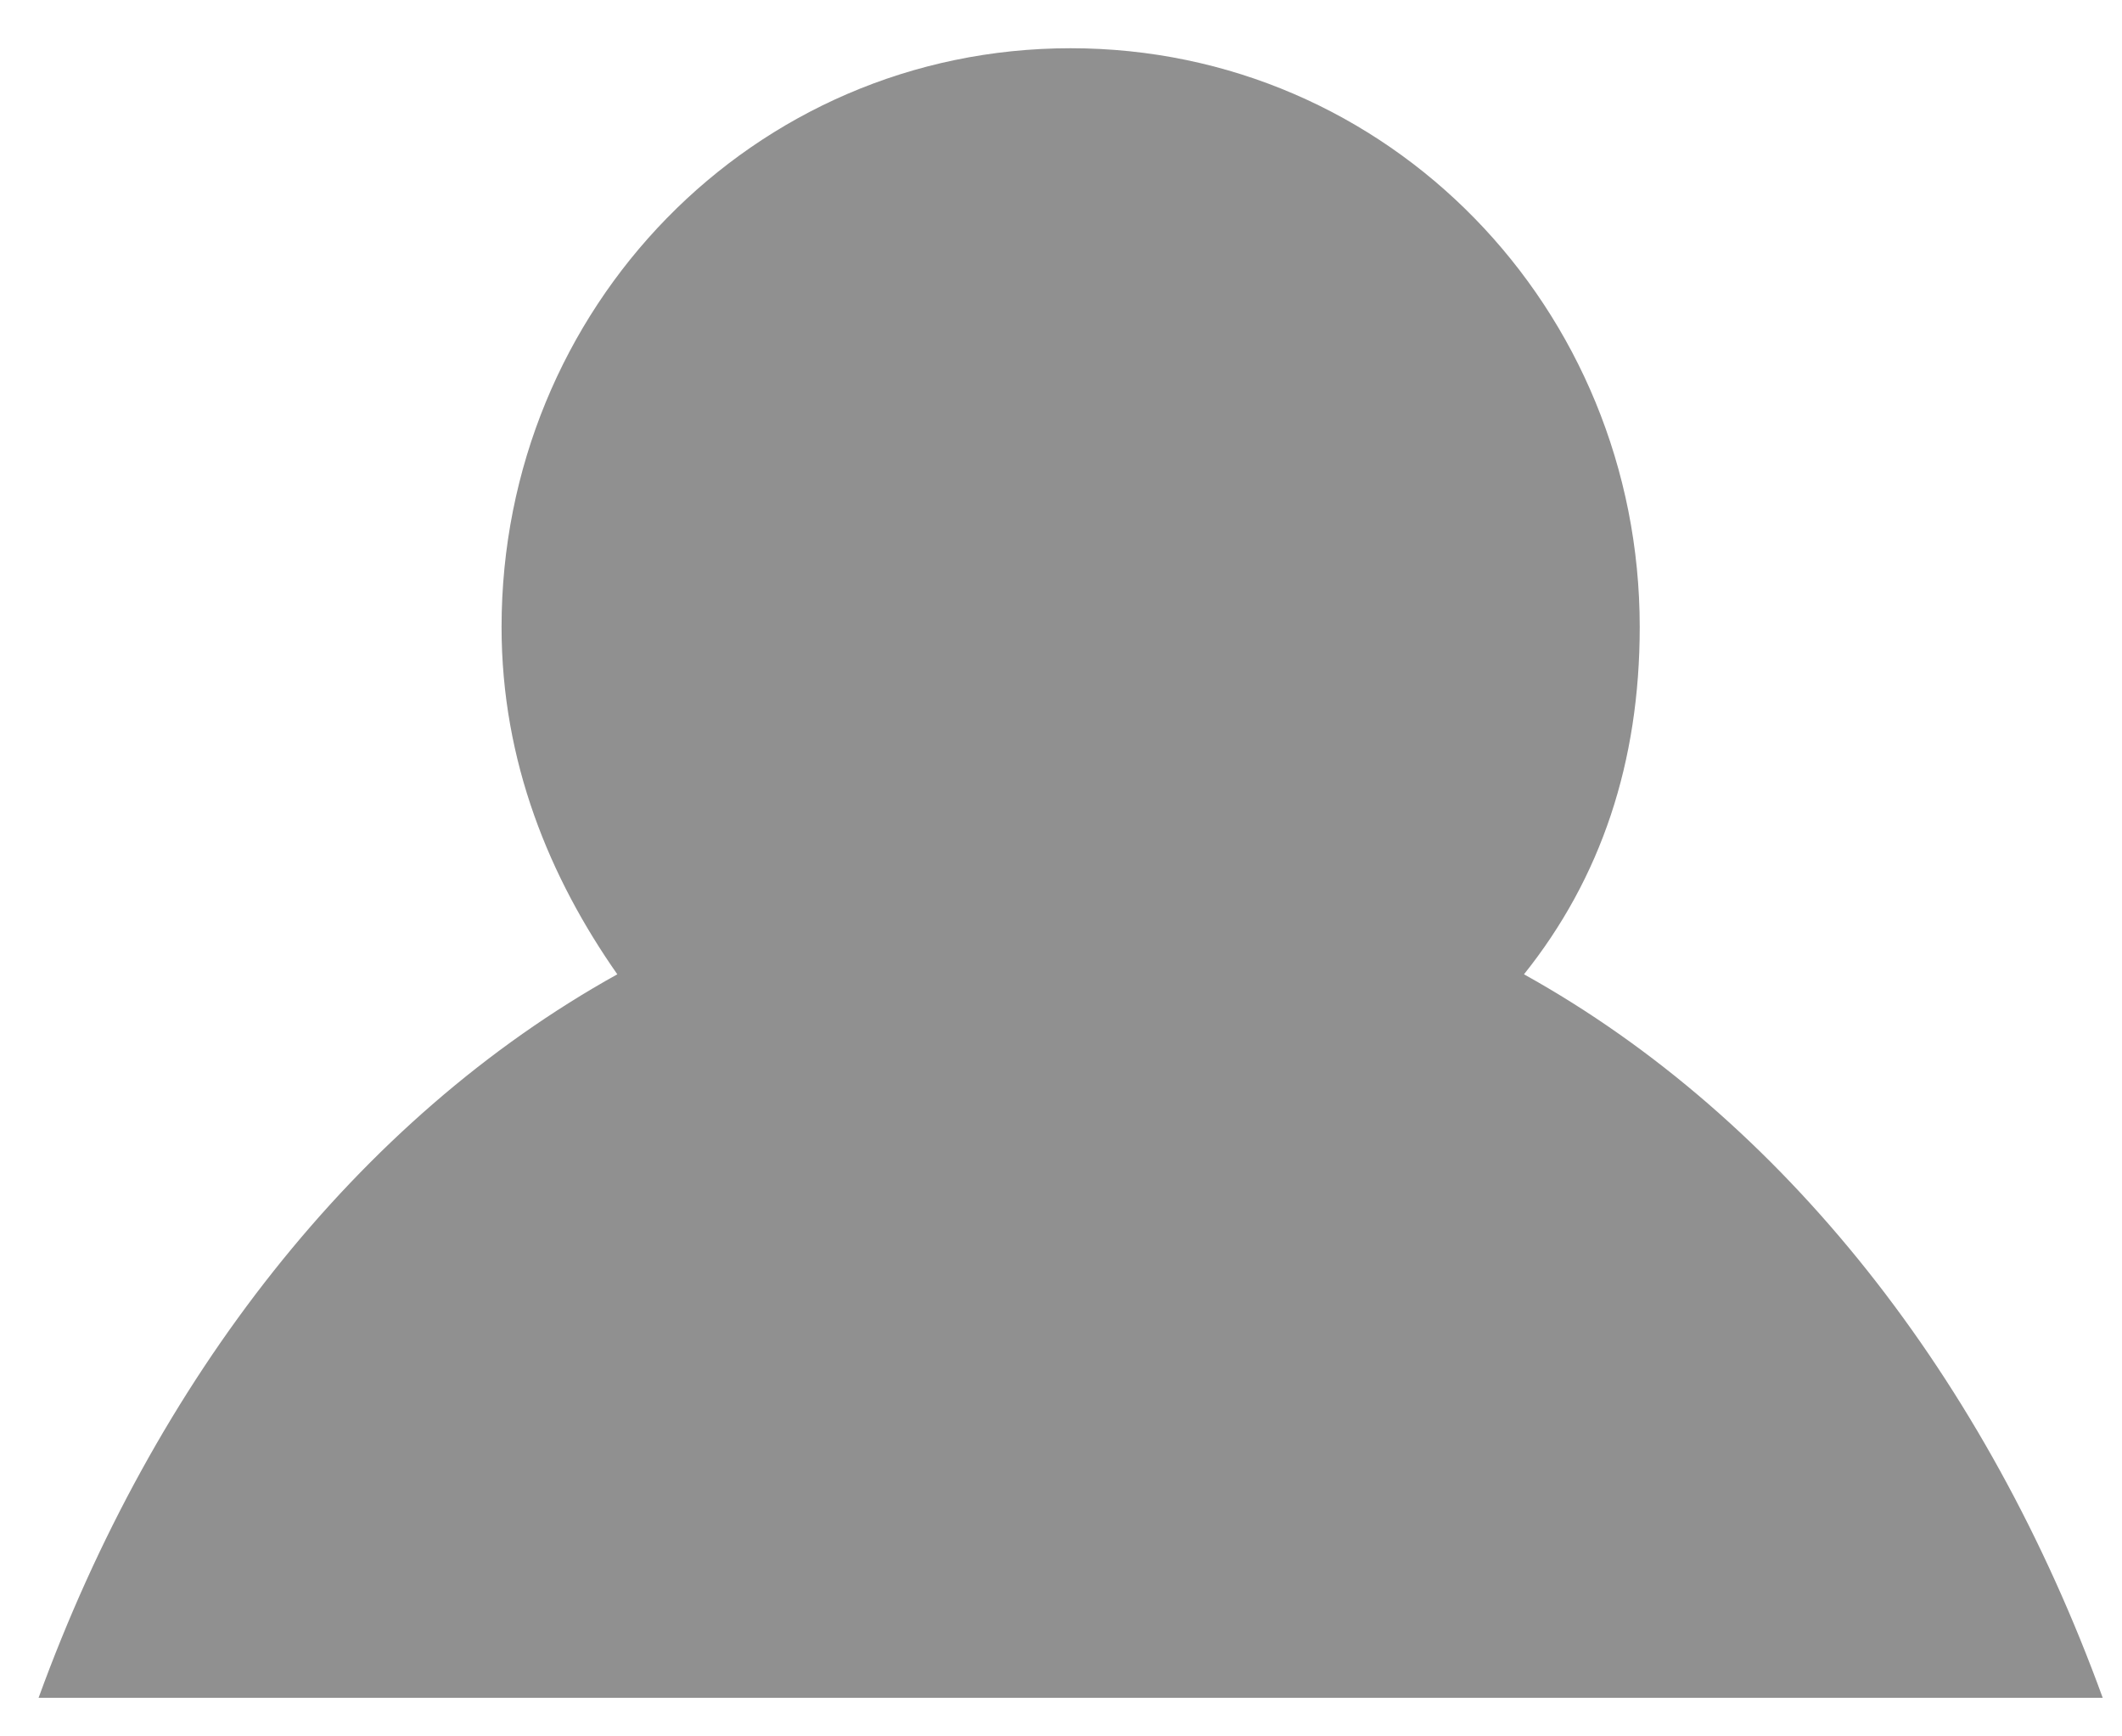
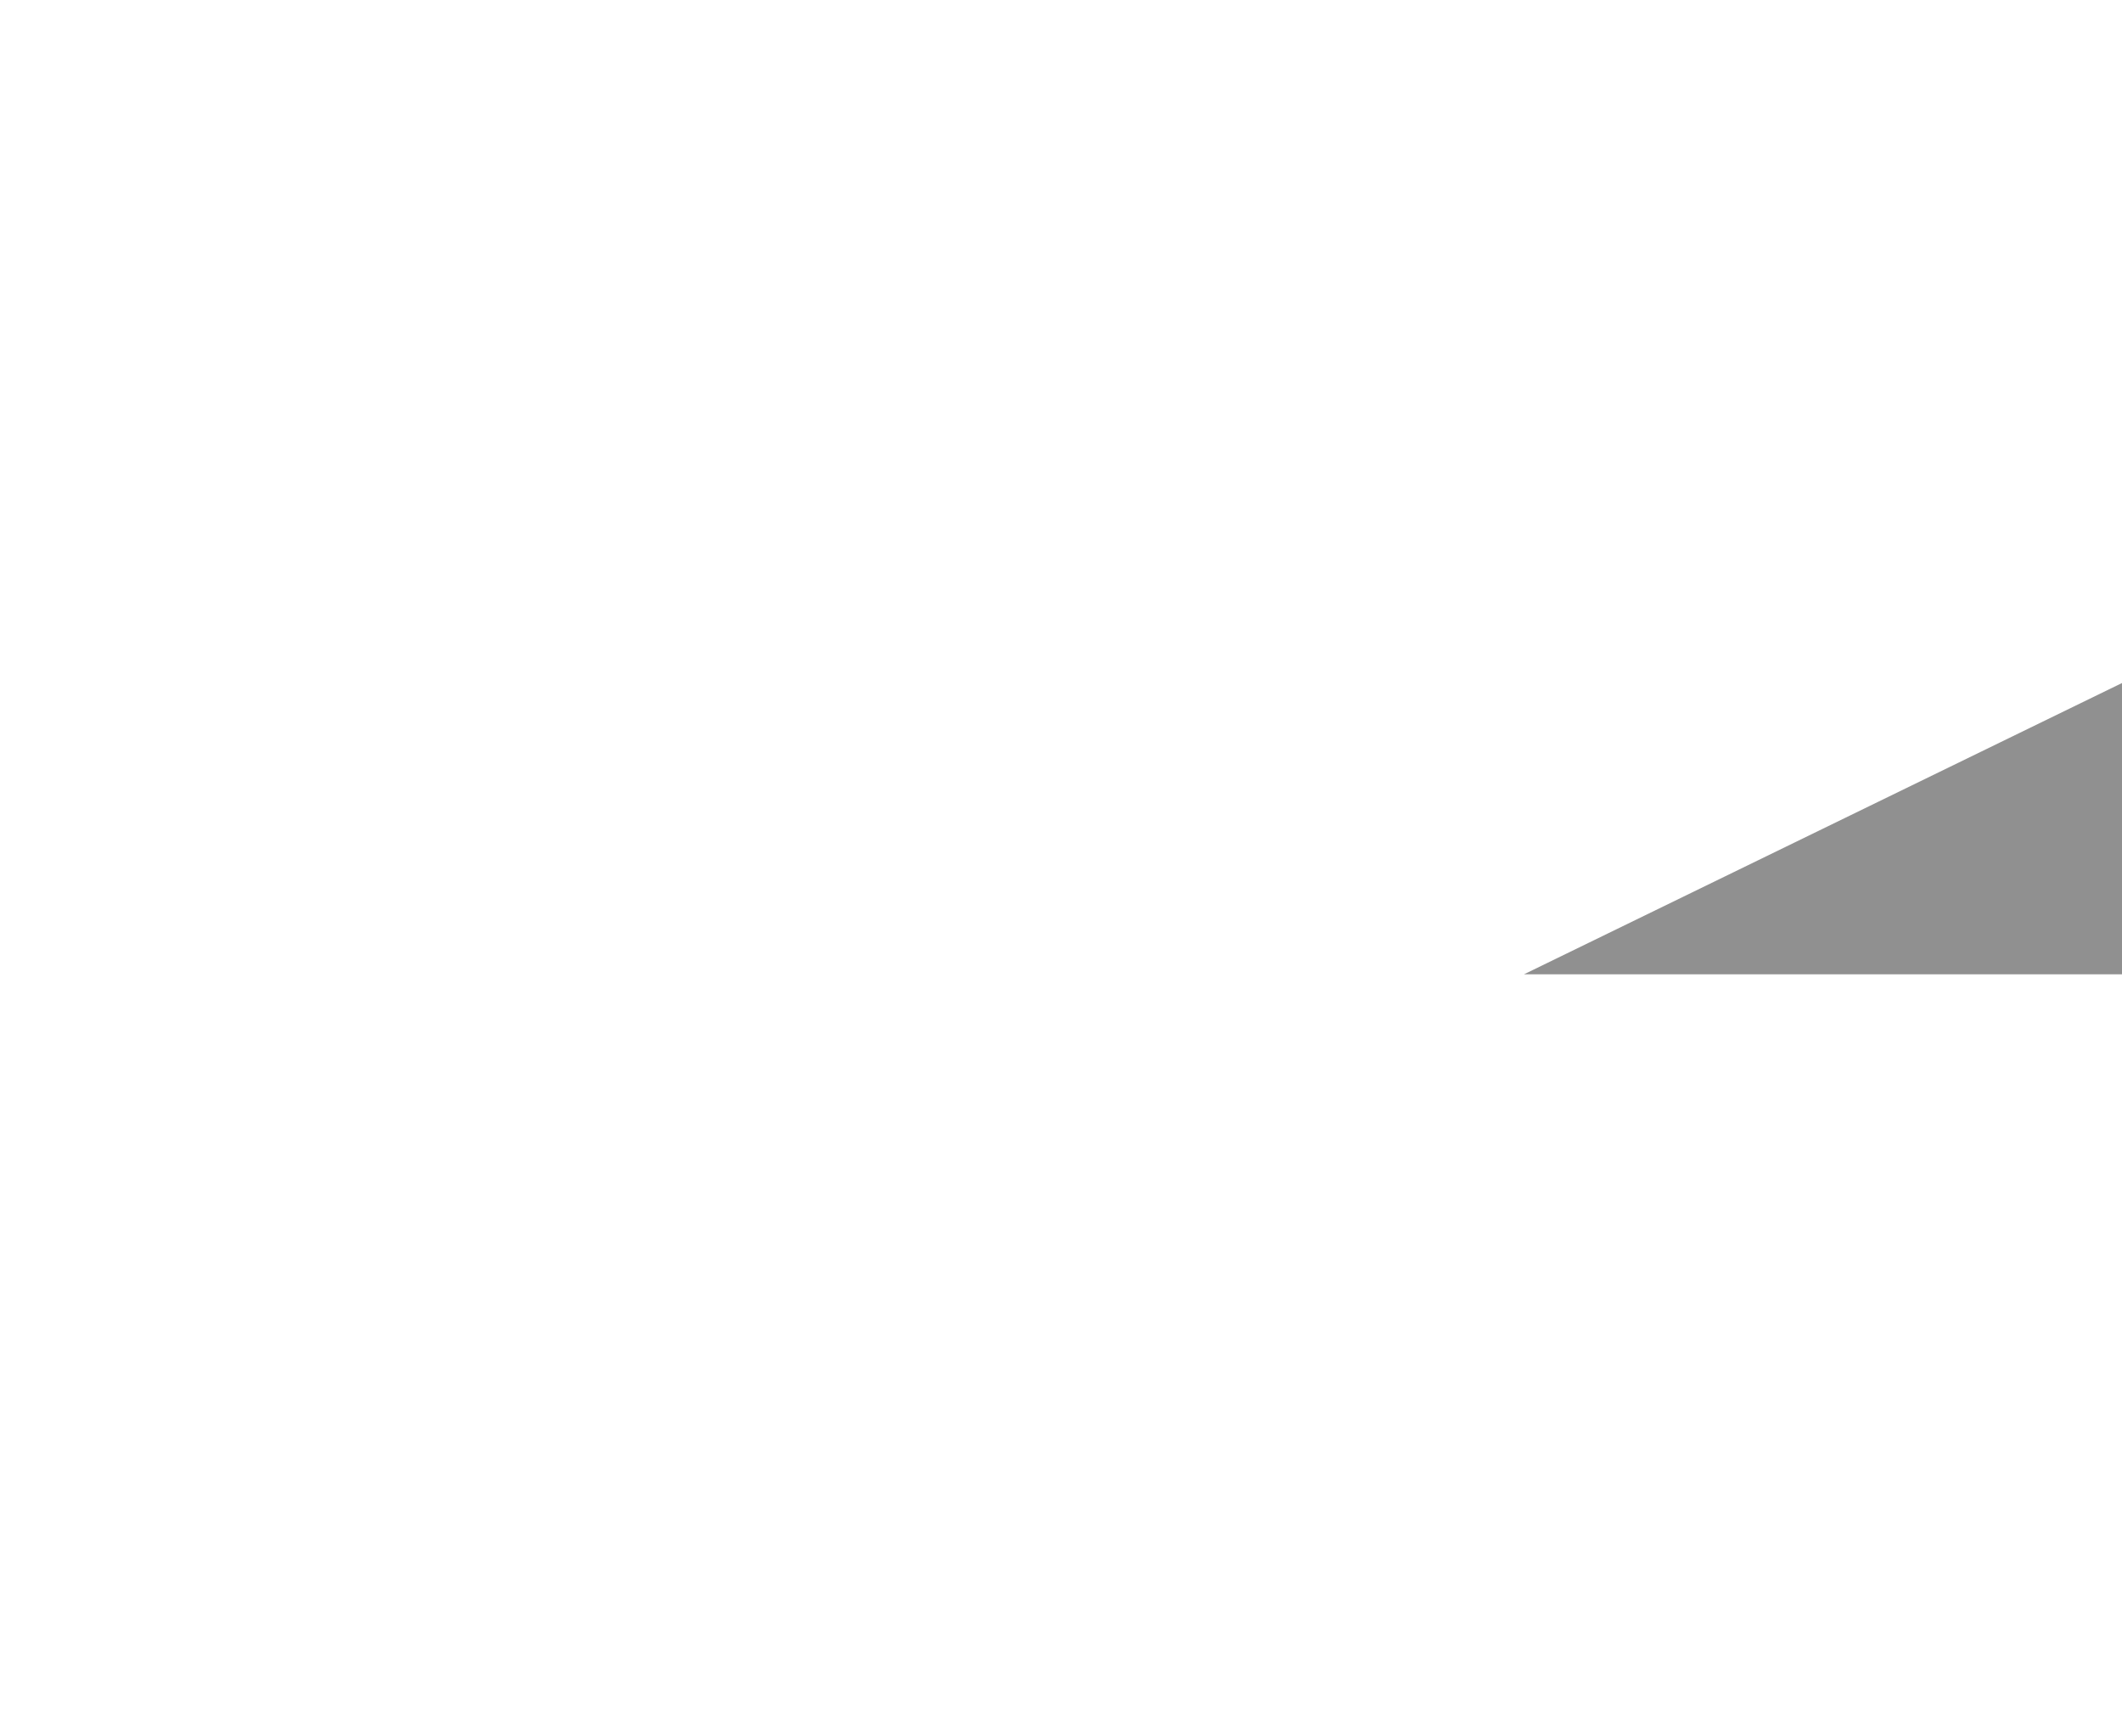
<svg xmlns="http://www.w3.org/2000/svg" version="1.2" viewBox="0 0 22 18" width="22" height="18">
  <title>&lt;Path&gt;</title>
  <style>
		.s0 { fill: #909090 } 
	</style>
-   <path id="&lt;Path&gt;" class="s0" d="m15.8 10.1c0.8-1 1.2-2.2 1.2-3.6 0-3.3-2.6-6-5.9-6-3.3 0-5.9 2.7-5.9 6 0 1.4 0.5 2.6 1.2 3.6-2.7 1.5-4.8 4.2-6 7.5h21.4c-1.2-3.3-3.3-6-6-7.5z" />
+   <path id="&lt;Path&gt;" class="s0" d="m15.8 10.1h21.4c-1.2-3.3-3.3-6-6-7.5z" />
</svg>